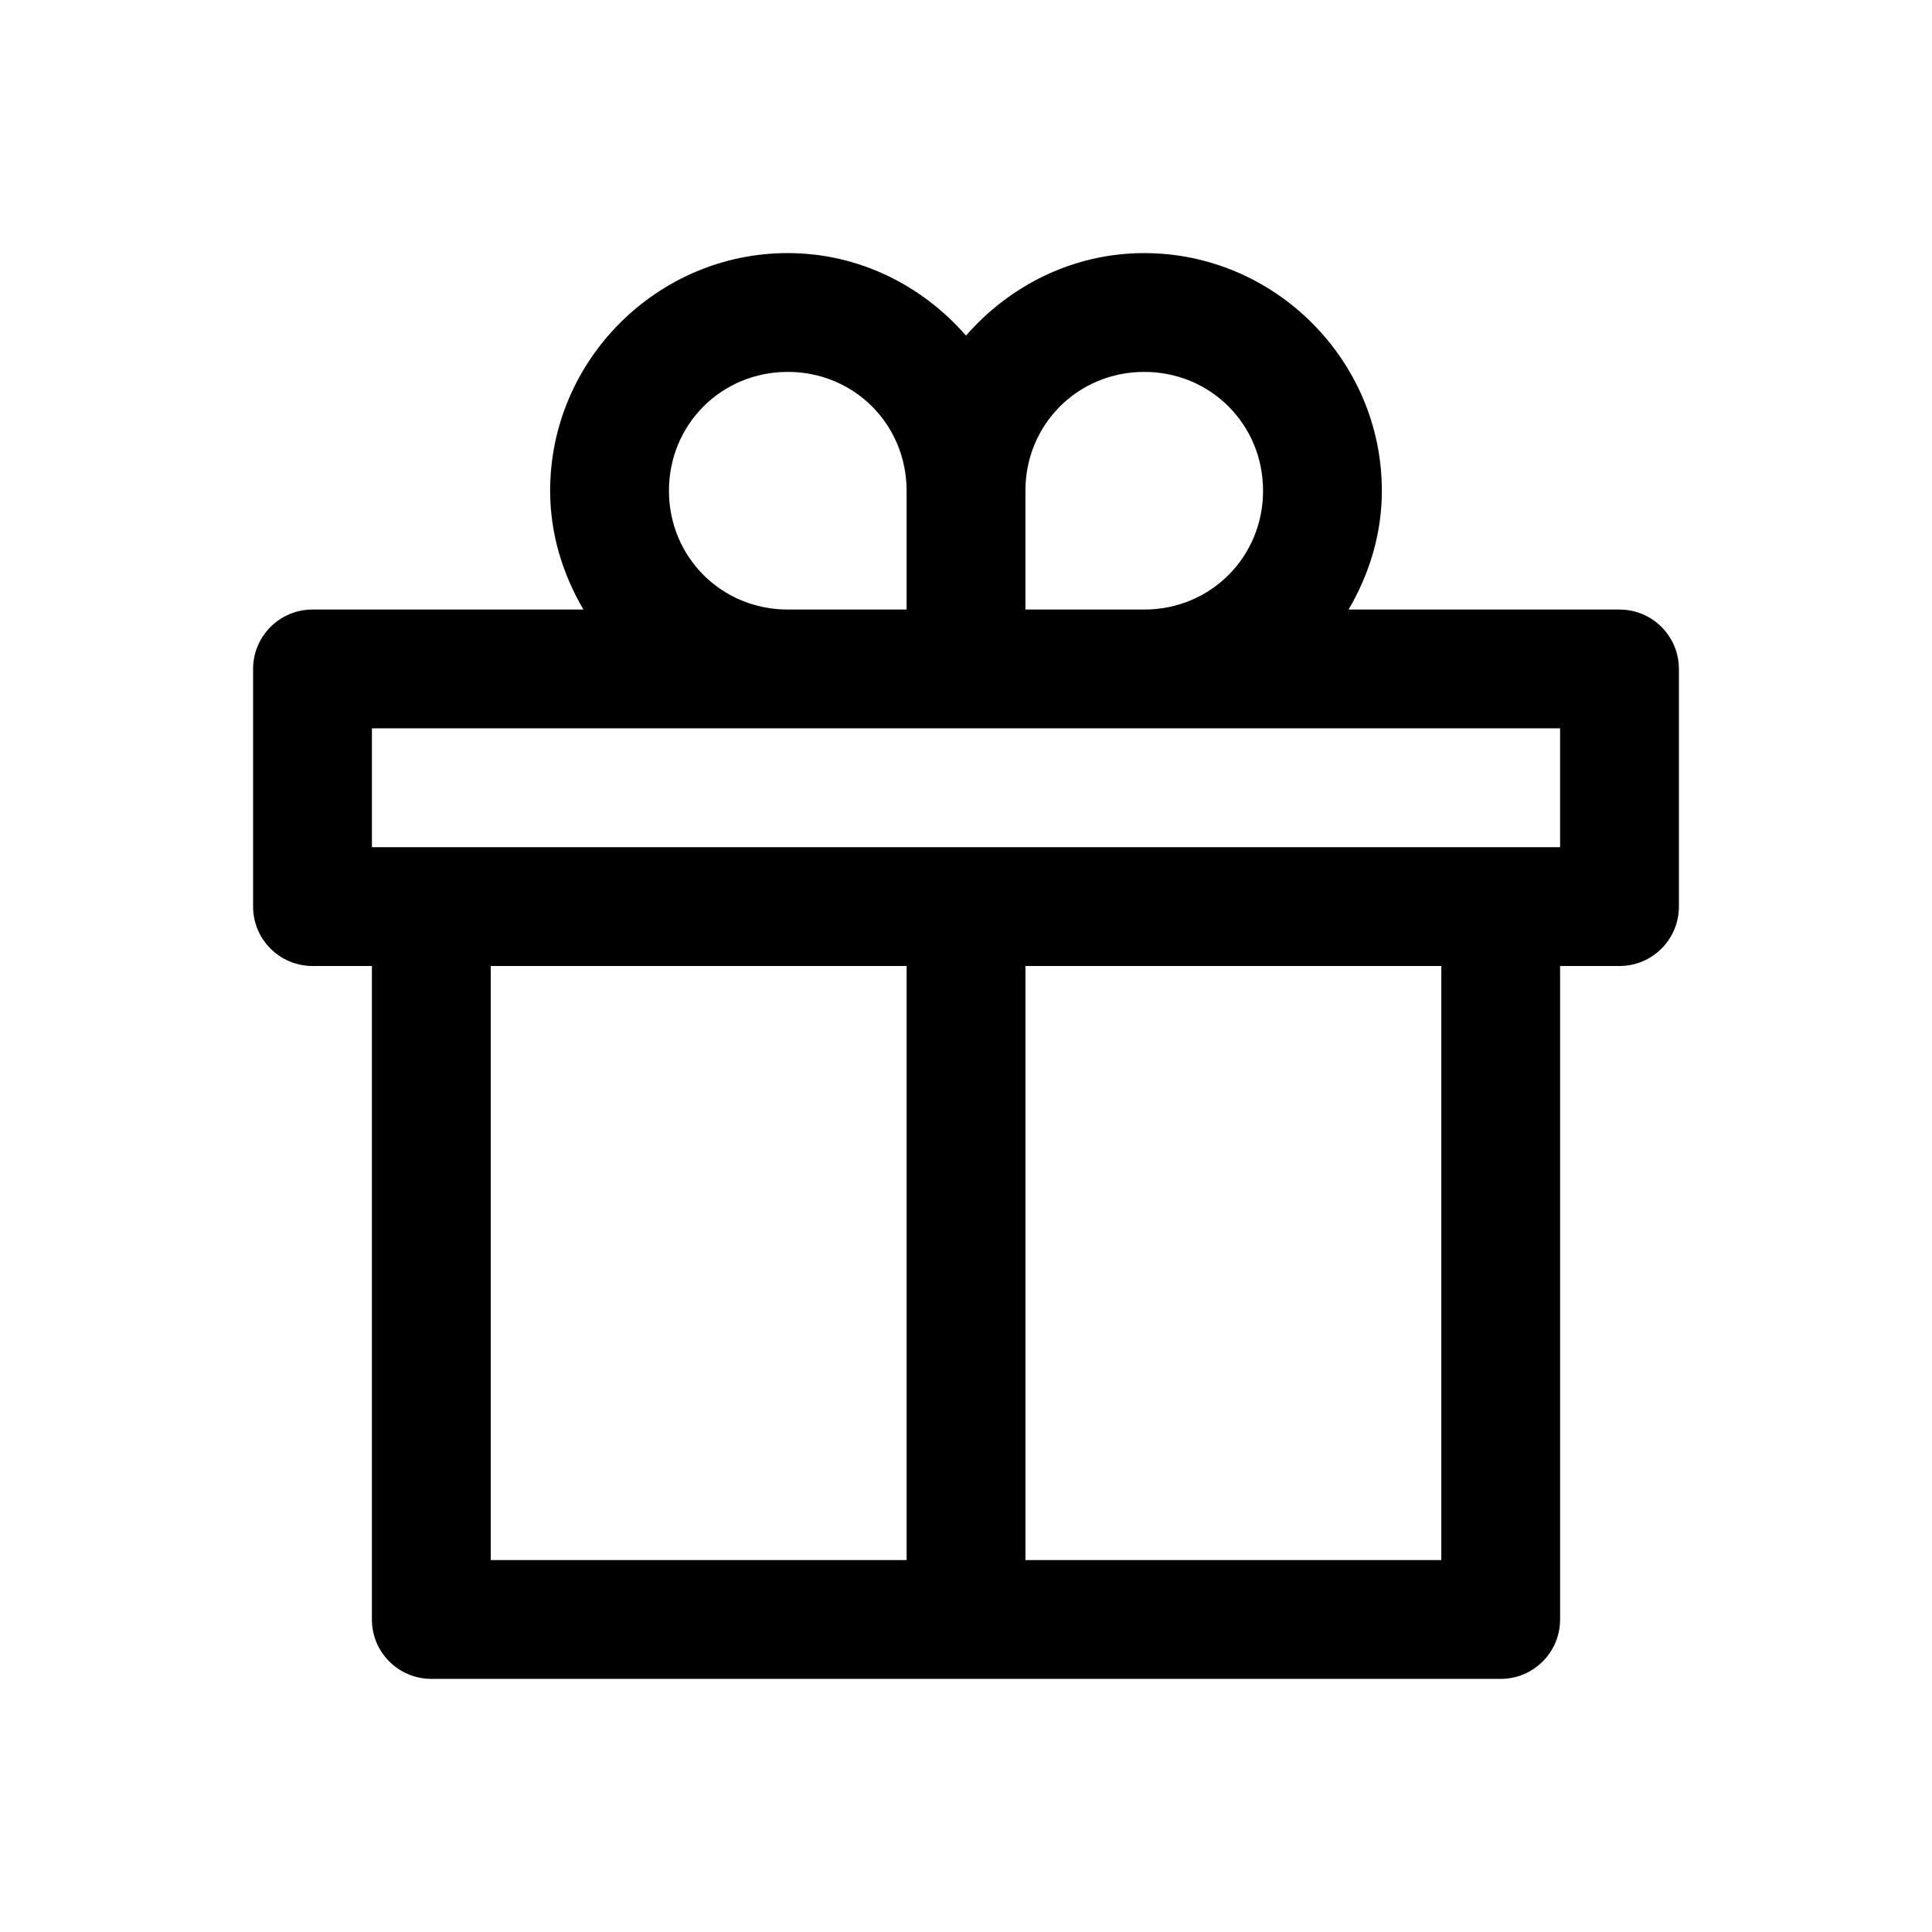
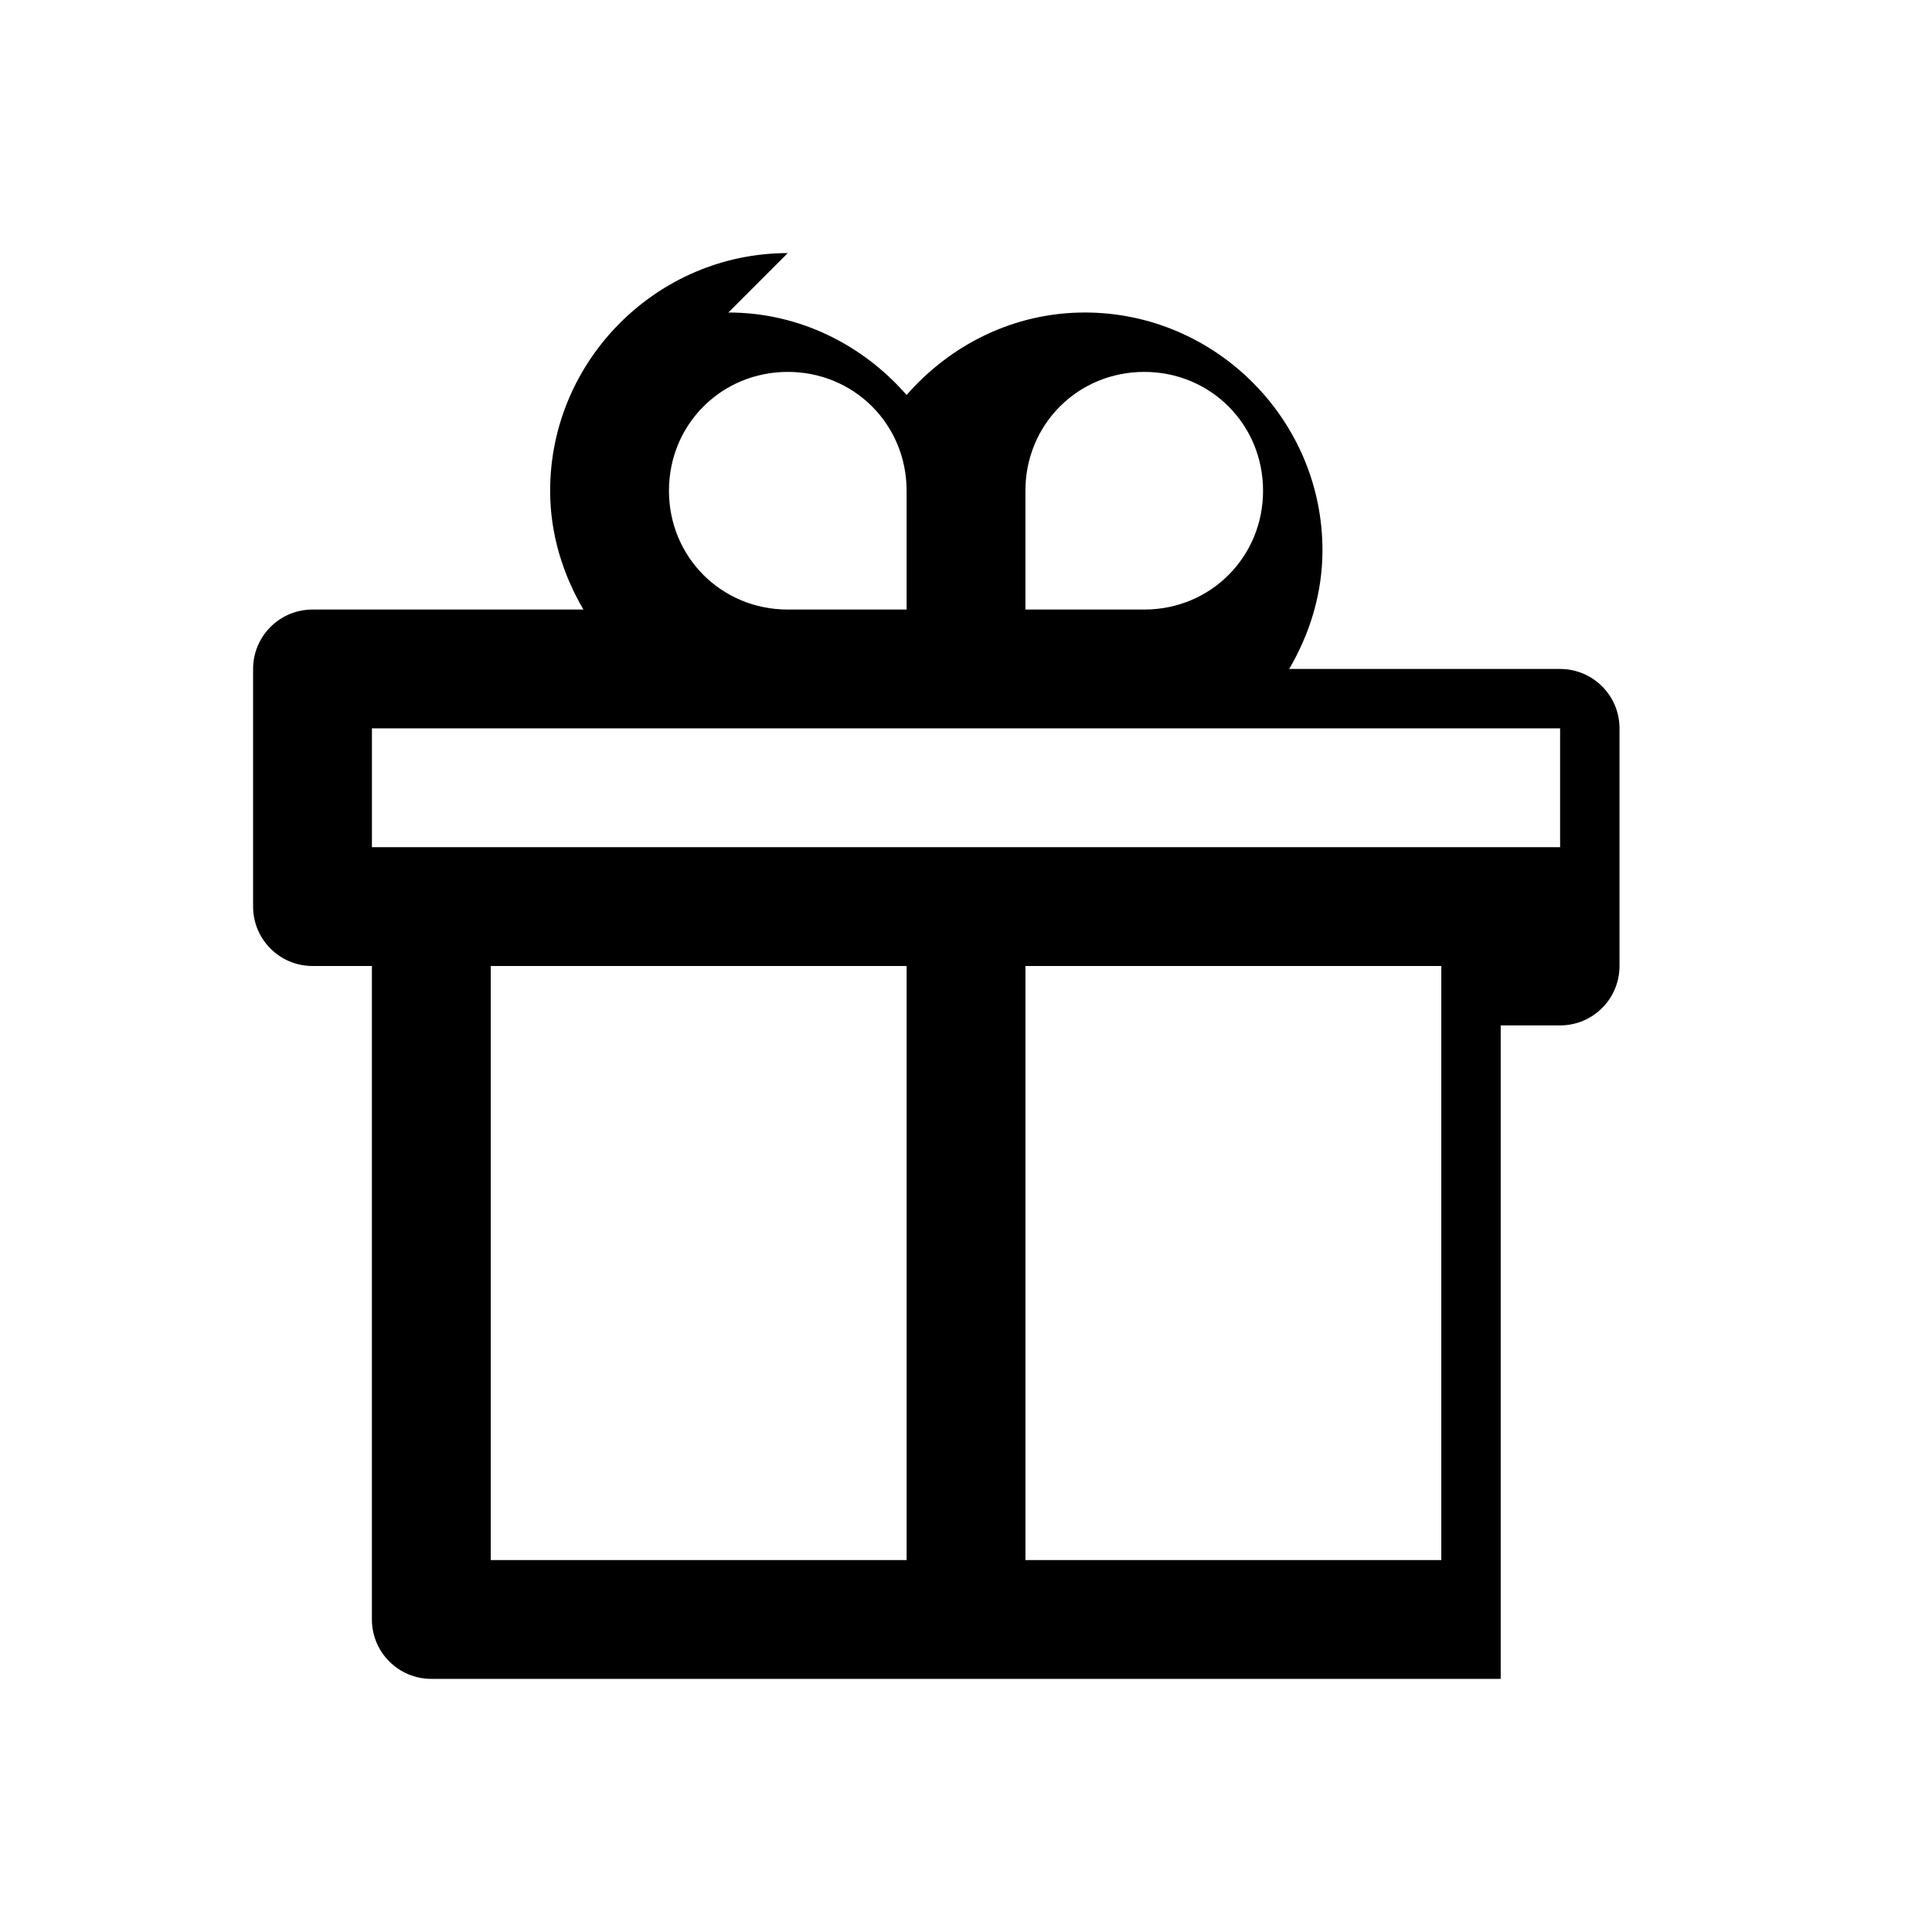
<svg xmlns="http://www.w3.org/2000/svg" fill="#000000" width="800px" height="800px" version="1.1" viewBox="144 144 512 512">
-   <path d="m352.77 211.07c-34.594 0-62.977 28.383-62.977 62.977 0 11.504 3.363 22.172 8.824 31.488h-71.801c-8.695 0-15.742 7.051-15.742 15.742v62.977c0 8.695 7.047 15.742 15.742 15.742h15.742v173.18c0 8.695 7.047 15.742 15.742 15.742l283.4 0.004c8.695 0 15.742-7.051 15.742-15.742v-173.18h15.742c8.695 0 15.742-7.051 15.742-15.742v-62.977c0-8.695-7.047-15.742-15.742-15.742h-71.801c5.461-9.316 8.824-19.984 8.824-31.488 0-34.594-28.383-62.977-62.977-62.977-18.848 0-35.656 8.598-47.23 21.863-11.574-13.266-28.383-21.863-47.23-21.863zm0 31.488c17.578 0 31.488 13.91 31.488 31.488v31.488h-31.488c-17.578 0-31.488-13.91-31.488-31.488s13.91-31.488 31.488-31.488zm94.465 0c17.578 0 31.488 13.91 31.488 31.488s-13.91 31.488-31.488 31.488h-31.488v-31.488c0-17.578 13.91-31.488 31.488-31.488zm-204.67 94.465h314.88v31.488h-314.88zm31.488 62.977h110.21v157.44h-110.21zm141.7 0h110.21v157.44h-110.21z" />
+   <path d="m352.77 211.07c-34.594 0-62.977 28.383-62.977 62.977 0 11.504 3.363 22.172 8.824 31.488h-71.801c-8.695 0-15.742 7.051-15.742 15.742v62.977c0 8.695 7.047 15.742 15.742 15.742h15.742v173.18c0 8.695 7.047 15.742 15.742 15.742l283.4 0.004v-173.18h15.742c8.695 0 15.742-7.051 15.742-15.742v-62.977c0-8.695-7.047-15.742-15.742-15.742h-71.801c5.461-9.316 8.824-19.984 8.824-31.488 0-34.594-28.383-62.977-62.977-62.977-18.848 0-35.656 8.598-47.23 21.863-11.574-13.266-28.383-21.863-47.23-21.863zm0 31.488c17.578 0 31.488 13.91 31.488 31.488v31.488h-31.488c-17.578 0-31.488-13.91-31.488-31.488s13.91-31.488 31.488-31.488zm94.465 0c17.578 0 31.488 13.91 31.488 31.488s-13.91 31.488-31.488 31.488h-31.488v-31.488c0-17.578 13.91-31.488 31.488-31.488zm-204.67 94.465h314.88v31.488h-314.88zm31.488 62.977h110.21v157.44h-110.21zm141.7 0h110.21v157.44h-110.21z" />
</svg>